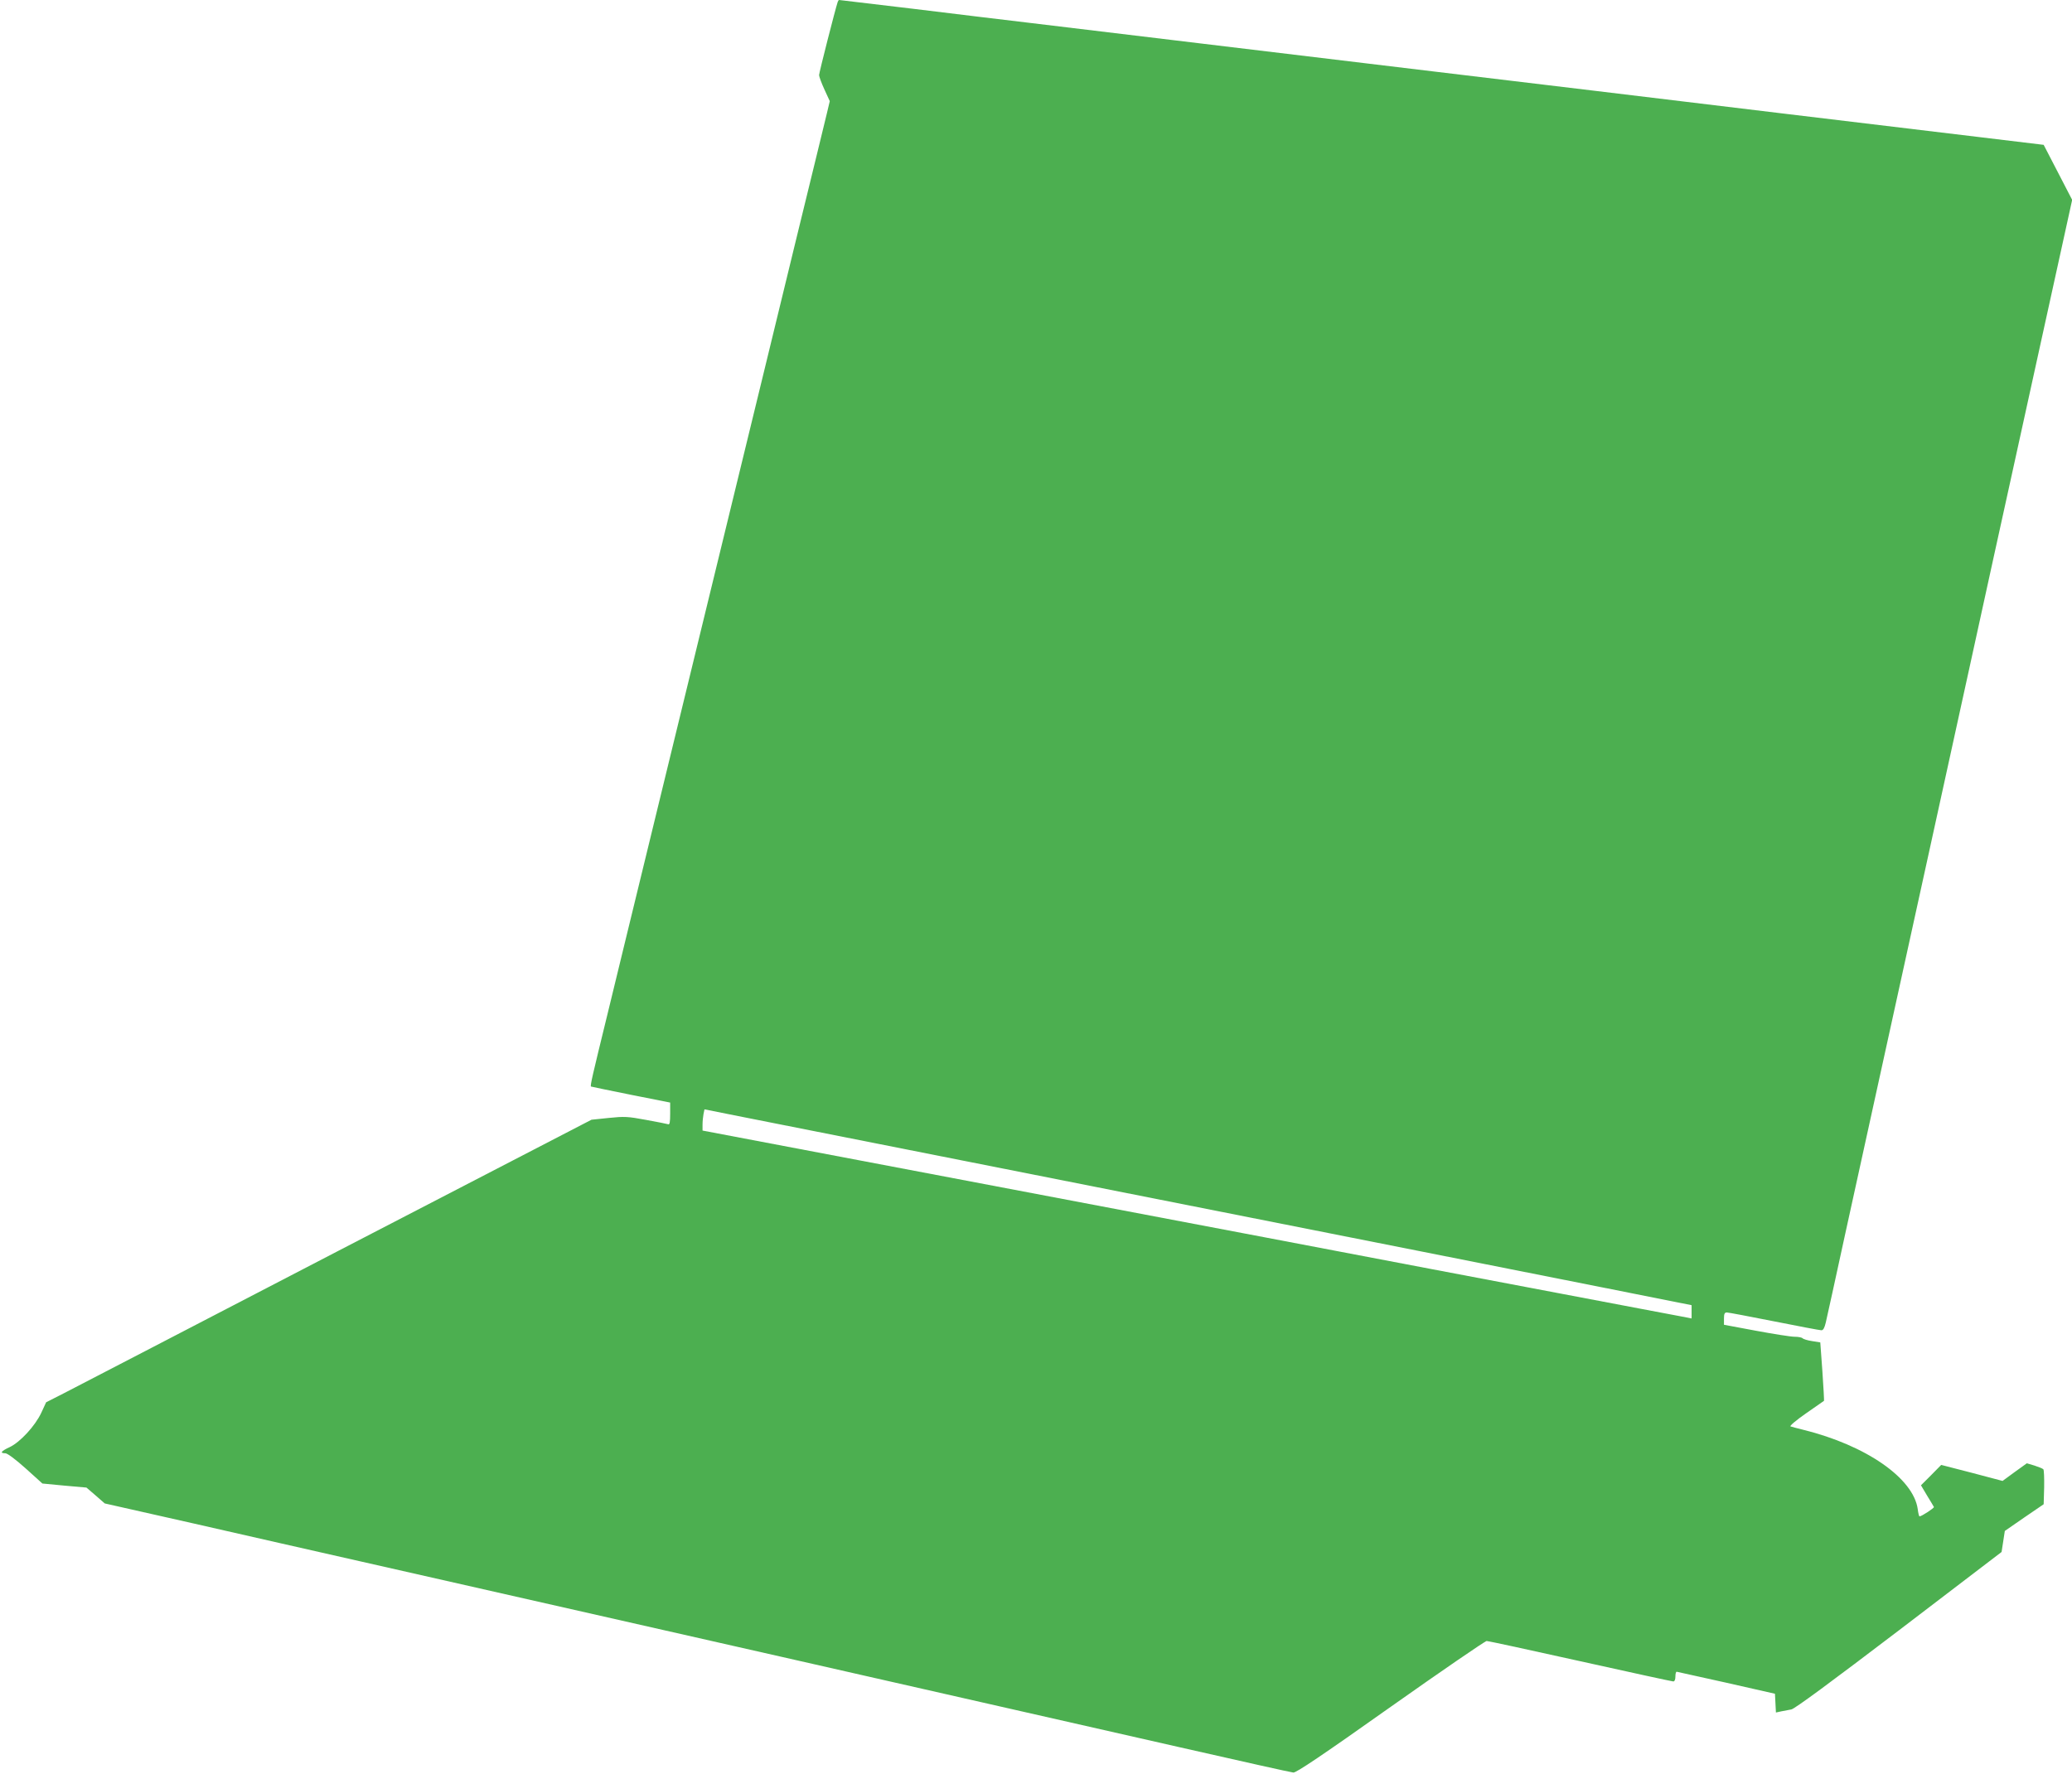
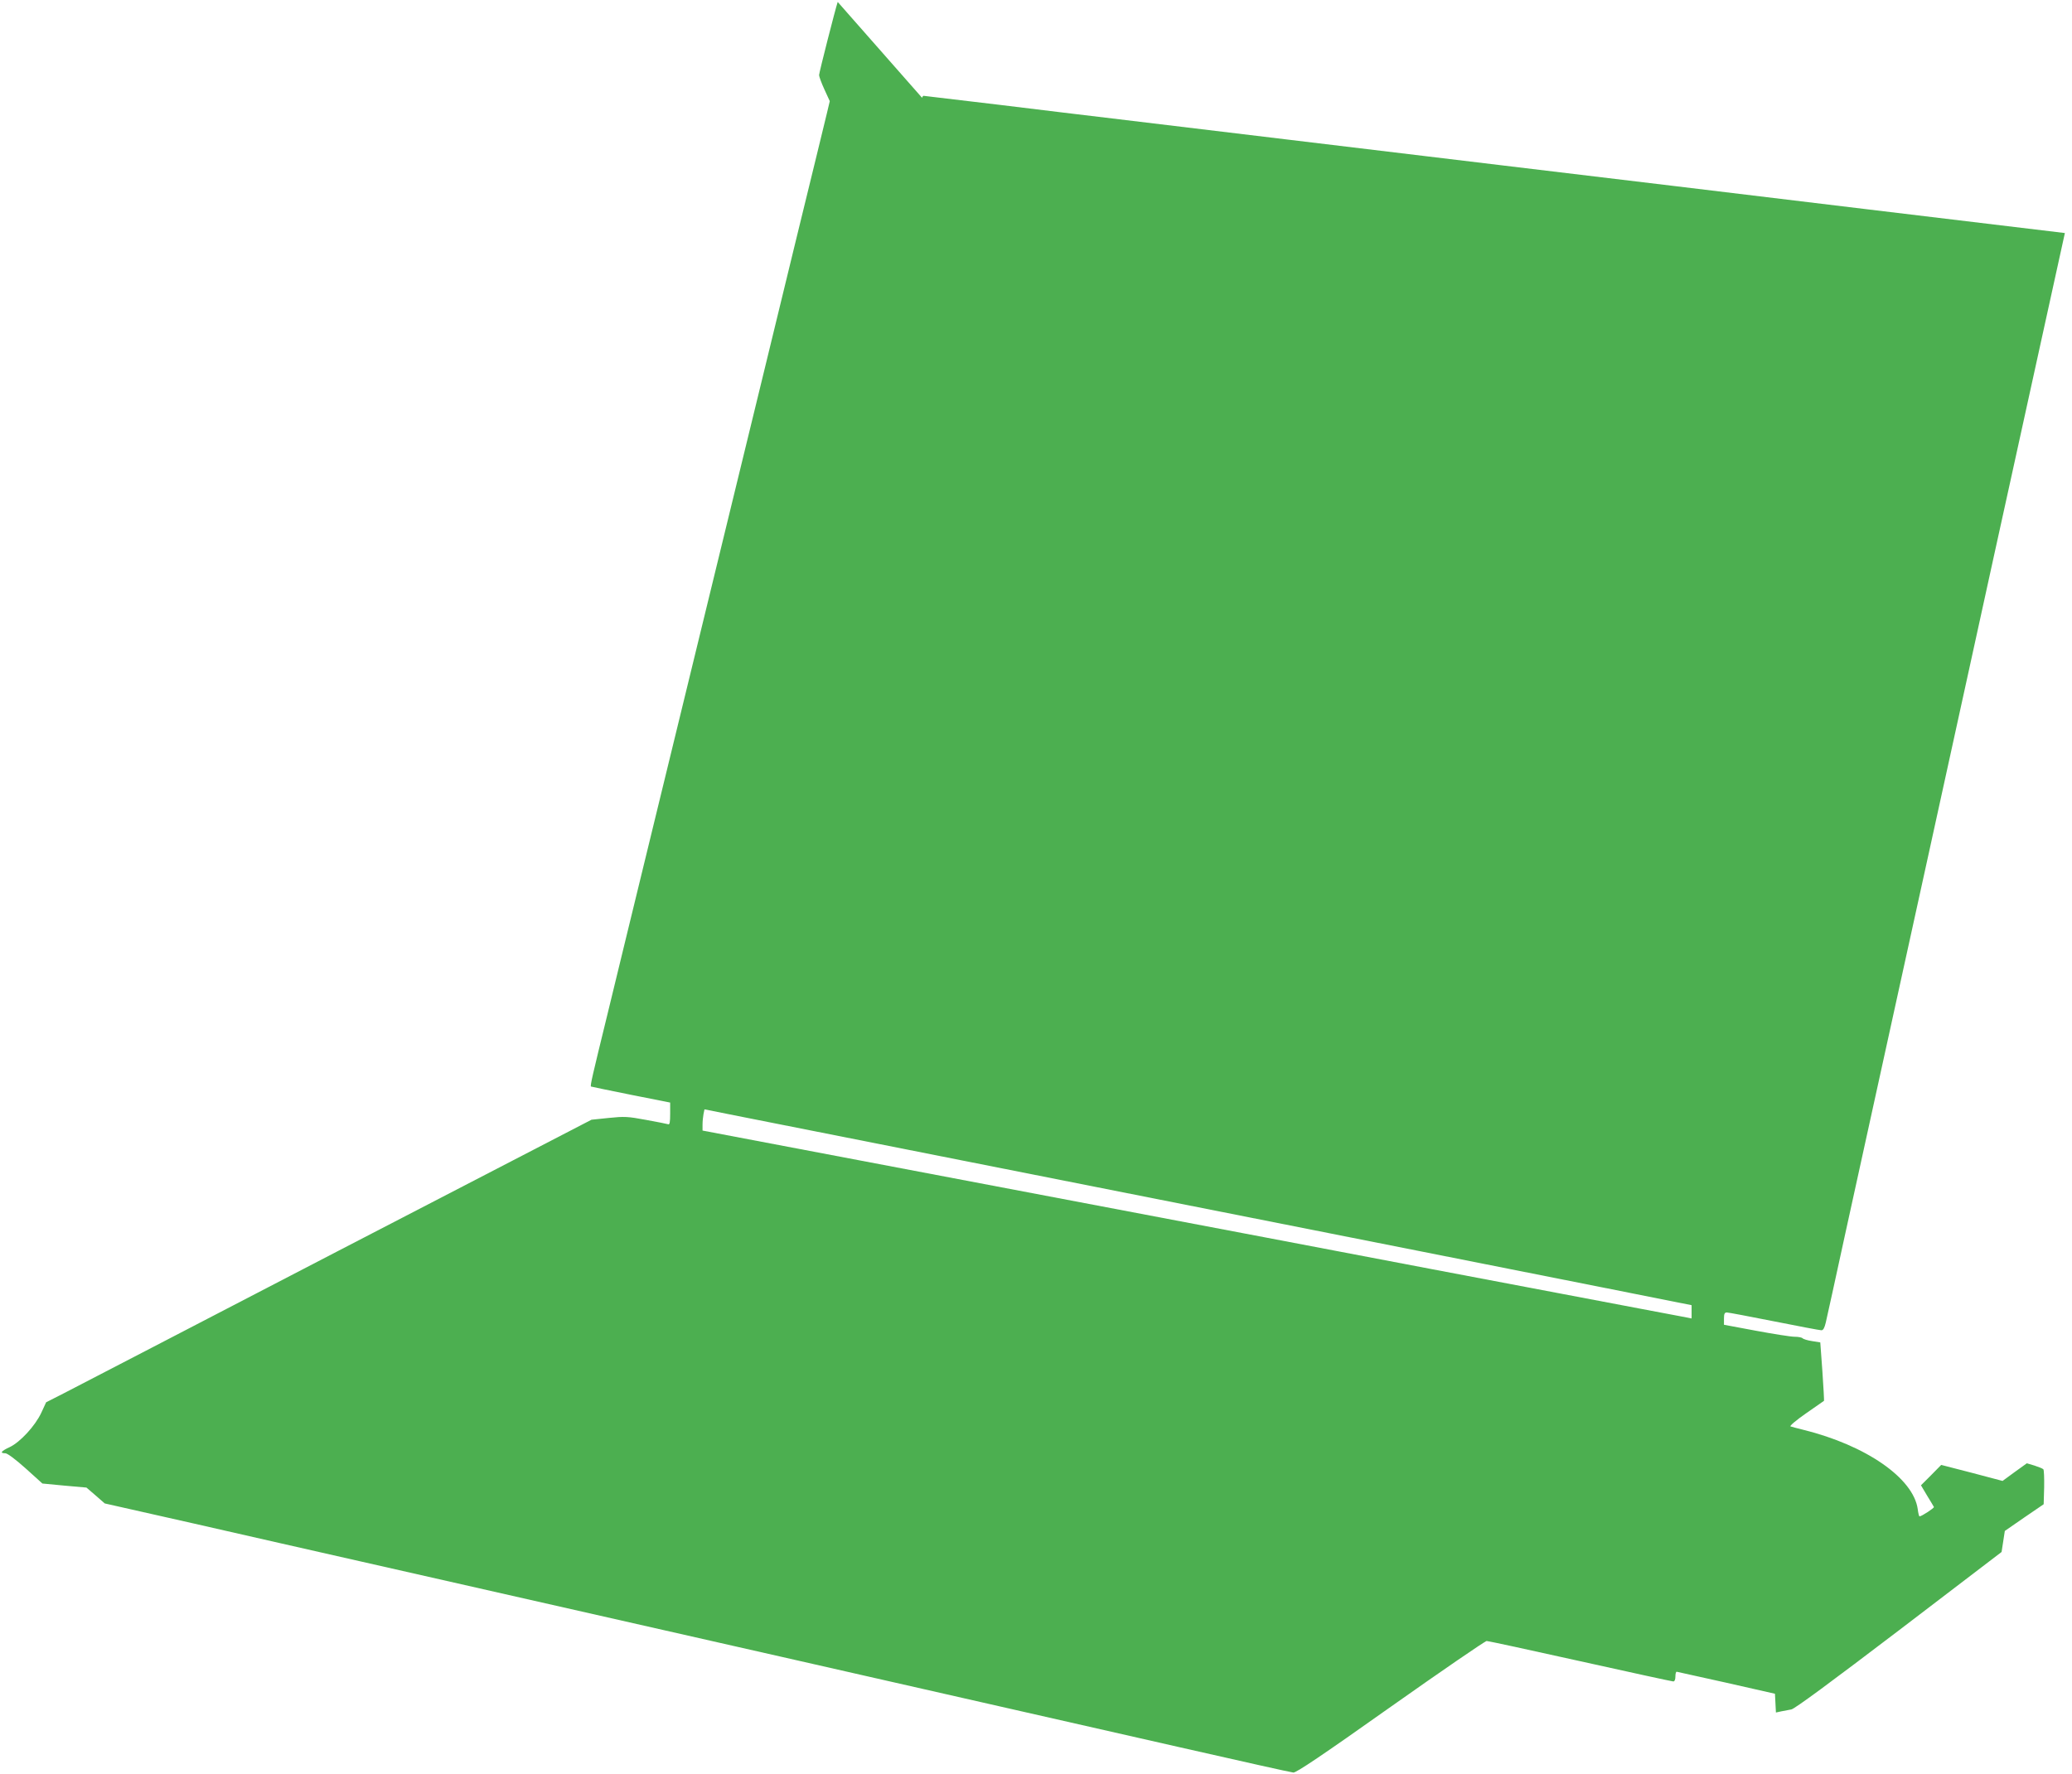
<svg xmlns="http://www.w3.org/2000/svg" version="1.0" width="1280pt" height="1096pt" viewBox="0 0 1280 1096" preserveAspectRatio="xMidYMid meet">
  <g transform="translate(0,1096) scale(0.1,-0.1)" fill="#4caf50" stroke="none">
-     <path d="M5175 10948 c-15 -45 -115 -437 -115 -452 0 -9 15 -50 33 -89 l33 -72 -19 -80 c-11 -44 -95 -393 -189 -775 -93 -382 -184 -758 -203 -835 -36 -147 -44 -180 -285 -1170 -83 -341 -169 -692 -190 -780 -21 -88 -107 -439 -190 -780 -83 -341 -166 -683 -185 -760 -19 -77 -70 -286 -113 -465 -93 -380 -107 -439 -101 -444 2 -1 113 -24 247 -51 l242 -48 0 -69 c0 -52 -3 -69 -12 -65 -7 2 -69 15 -137 27 -113 21 -134 22 -231 12 l-106 -11 -1575 -816 c-865 -450 -1623 -842 -1684 -874 l-110 -56 -30 -65 c-38 -81 -130 -181 -195 -212 -54 -25 -63 -38 -27 -38 14 -1 61 -36 126 -94 l103 -93 136 -13 136 -12 57 -49 56 -49 554 -125 c305 -70 770 -175 1034 -235 552 -125 1583 -359 2598 -589 386 -88 943 -214 1237 -281 294 -67 841 -191 1215 -276 374 -85 691 -156 705 -157 18 -1 175 104 601 406 317 224 584 407 593 407 9 0 269 -56 578 -125 310 -69 568 -125 575 -125 8 0 13 12 13 30 0 17 3 30 8 30 4 -1 142 -31 307 -68 l300 -68 3 -58 3 -58 32 7 c18 3 46 9 63 12 20 3 246 170 665 489 l634 484 10 65 10 65 120 83 120 82 3 104 c1 58 -1 108 -5 112 -5 5 -30 15 -55 23 l-47 14 -75 -54 -75 -55 -189 50 -190 49 -62 -63 -63 -63 38 -64 c21 -34 40 -66 42 -70 3 -6 -76 -58 -89 -58 -3 0 -8 20 -11 45 -27 191 -319 394 -707 490 -36 9 -71 18 -79 21 -7 2 33 37 95 80 60 42 110 77 112 78 1 2 -3 83 -10 182 l-13 179 -50 8 c-28 4 -54 12 -60 18 -5 5 -27 9 -50 9 -22 0 -129 17 -237 37 l-198 37 0 38 c0 30 4 38 18 38 9 0 141 -25 292 -55 151 -30 282 -55 292 -55 11 0 19 14 27 48 6 26 61 274 121 552 130 592 212 965 350 1595 113 516 162 736 420 1915 99 454 212 967 250 1140 38 173 119 542 180 820 61 278 131 597 156 710 l45 205 -88 170 -88 170 -390 47 c-664 80 -1793 215 -2400 289 -319 38 -803 96 -1075 129 -272 33 -871 105 -1330 160 -459 55 -945 114 -1080 130 -135 16 -451 54 -703 85 -253 30 -461 55 -463 55 -3 0 -7 -6 -9 -12z m765 -7158 c1542 -306 2129 -422 2820 -559 327 -65 841 -167 1143 -227 l547 -109 0 -41 0 -41 -72 14 c-40 7 -368 70 -728 138 -360 68 -1186 225 -1835 349 -649 123 -1696 322 -2327 442 l-1148 218 0 37 c0 20 3 49 6 65 l6 29 236 -47 c130 -26 739 -146 1352 -268z" />
+     <path d="M5175 10948 c-15 -45 -115 -437 -115 -452 0 -9 15 -50 33 -89 l33 -72 -19 -80 c-11 -44 -95 -393 -189 -775 -93 -382 -184 -758 -203 -835 -36 -147 -44 -180 -285 -1170 -83 -341 -169 -692 -190 -780 -21 -88 -107 -439 -190 -780 -83 -341 -166 -683 -185 -760 -19 -77 -70 -286 -113 -465 -93 -380 -107 -439 -101 -444 2 -1 113 -24 247 -51 l242 -48 0 -69 c0 -52 -3 -69 -12 -65 -7 2 -69 15 -137 27 -113 21 -134 22 -231 12 l-106 -11 -1575 -816 c-865 -450 -1623 -842 -1684 -874 l-110 -56 -30 -65 c-38 -81 -130 -181 -195 -212 -54 -25 -63 -38 -27 -38 14 -1 61 -36 126 -94 l103 -93 136 -13 136 -12 57 -49 56 -49 554 -125 c305 -70 770 -175 1034 -235 552 -125 1583 -359 2598 -589 386 -88 943 -214 1237 -281 294 -67 841 -191 1215 -276 374 -85 691 -156 705 -157 18 -1 175 104 601 406 317 224 584 407 593 407 9 0 269 -56 578 -125 310 -69 568 -125 575 -125 8 0 13 12 13 30 0 17 3 30 8 30 4 -1 142 -31 307 -68 l300 -68 3 -58 3 -58 32 7 c18 3 46 9 63 12 20 3 246 170 665 489 l634 484 10 65 10 65 120 83 120 82 3 104 c1 58 -1 108 -5 112 -5 5 -30 15 -55 23 l-47 14 -75 -54 -75 -55 -189 50 -190 49 -62 -63 -63 -63 38 -64 c21 -34 40 -66 42 -70 3 -6 -76 -58 -89 -58 -3 0 -8 20 -11 45 -27 191 -319 394 -707 490 -36 9 -71 18 -79 21 -7 2 33 37 95 80 60 42 110 77 112 78 1 2 -3 83 -10 182 l-13 179 -50 8 c-28 4 -54 12 -60 18 -5 5 -27 9 -50 9 -22 0 -129 17 -237 37 l-198 37 0 38 c0 30 4 38 18 38 9 0 141 -25 292 -55 151 -30 282 -55 292 -55 11 0 19 14 27 48 6 26 61 274 121 552 130 592 212 965 350 1595 113 516 162 736 420 1915 99 454 212 967 250 1140 38 173 119 542 180 820 61 278 131 597 156 710 c-664 80 -1793 215 -2400 289 -319 38 -803 96 -1075 129 -272 33 -871 105 -1330 160 -459 55 -945 114 -1080 130 -135 16 -451 54 -703 85 -253 30 -461 55 -463 55 -3 0 -7 -6 -9 -12z m765 -7158 c1542 -306 2129 -422 2820 -559 327 -65 841 -167 1143 -227 l547 -109 0 -41 0 -41 -72 14 c-40 7 -368 70 -728 138 -360 68 -1186 225 -1835 349 -649 123 -1696 322 -2327 442 l-1148 218 0 37 c0 20 3 49 6 65 l6 29 236 -47 c130 -26 739 -146 1352 -268z" />
  </g>
</svg>